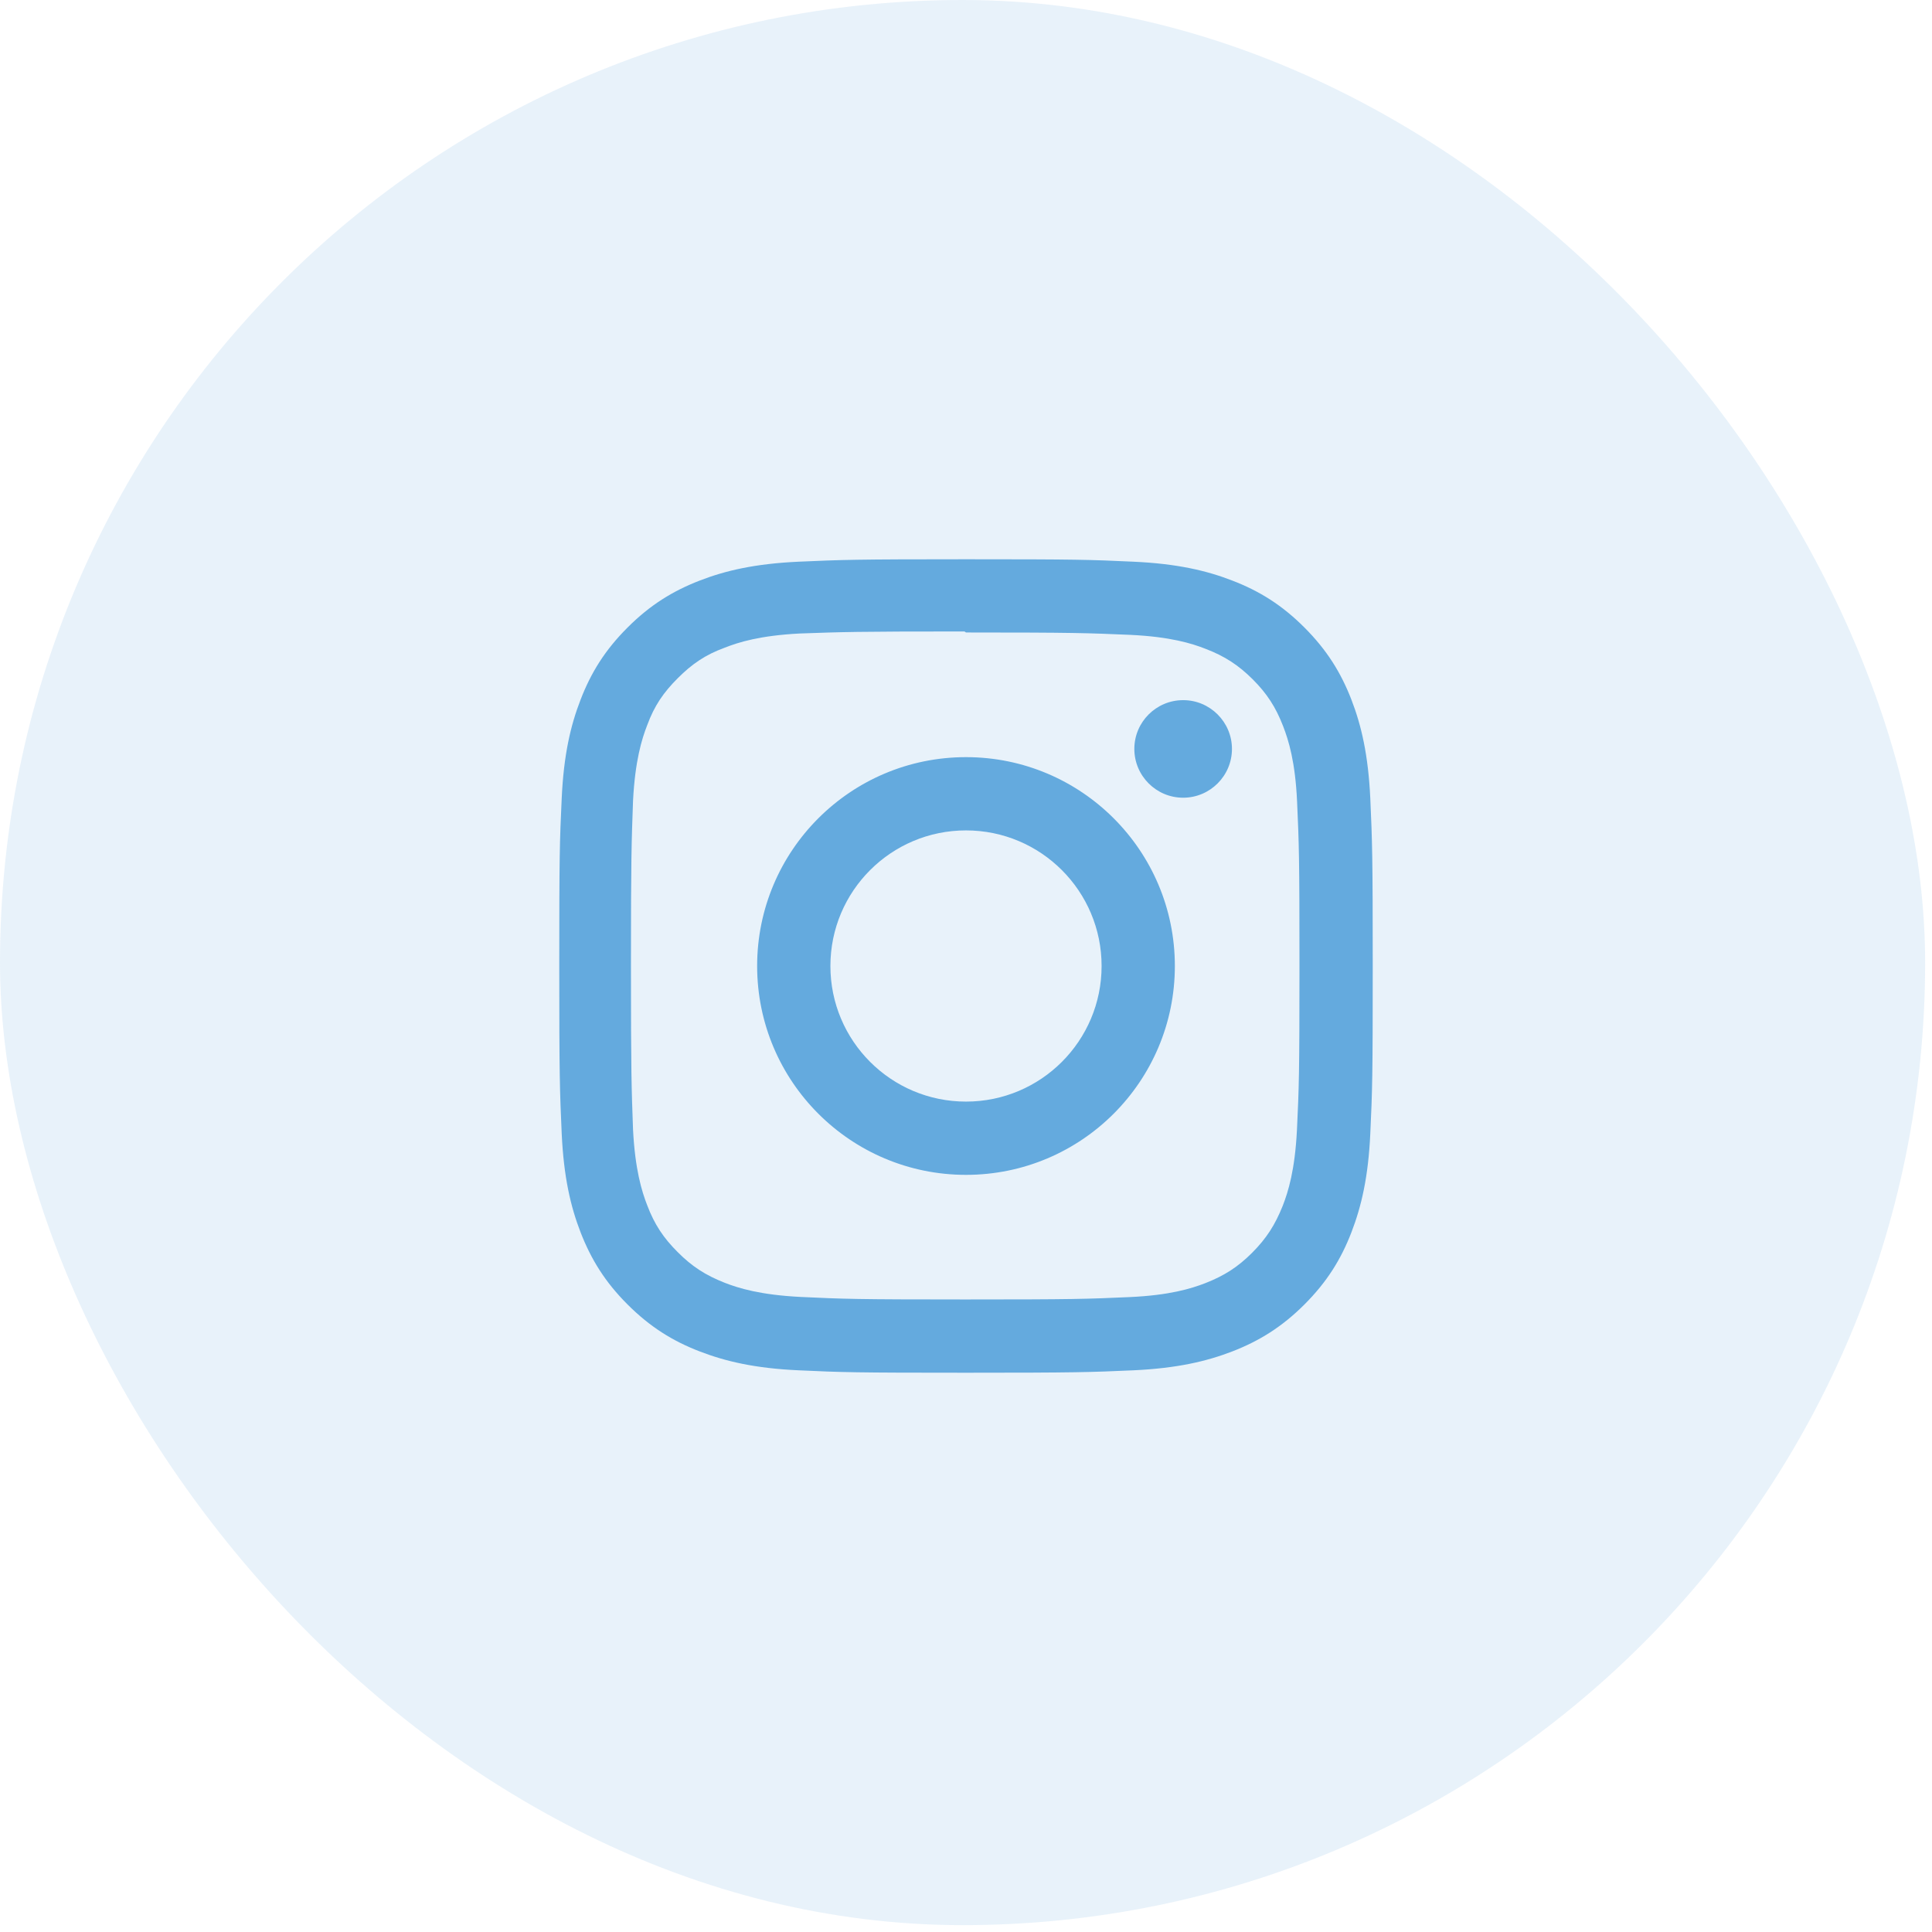
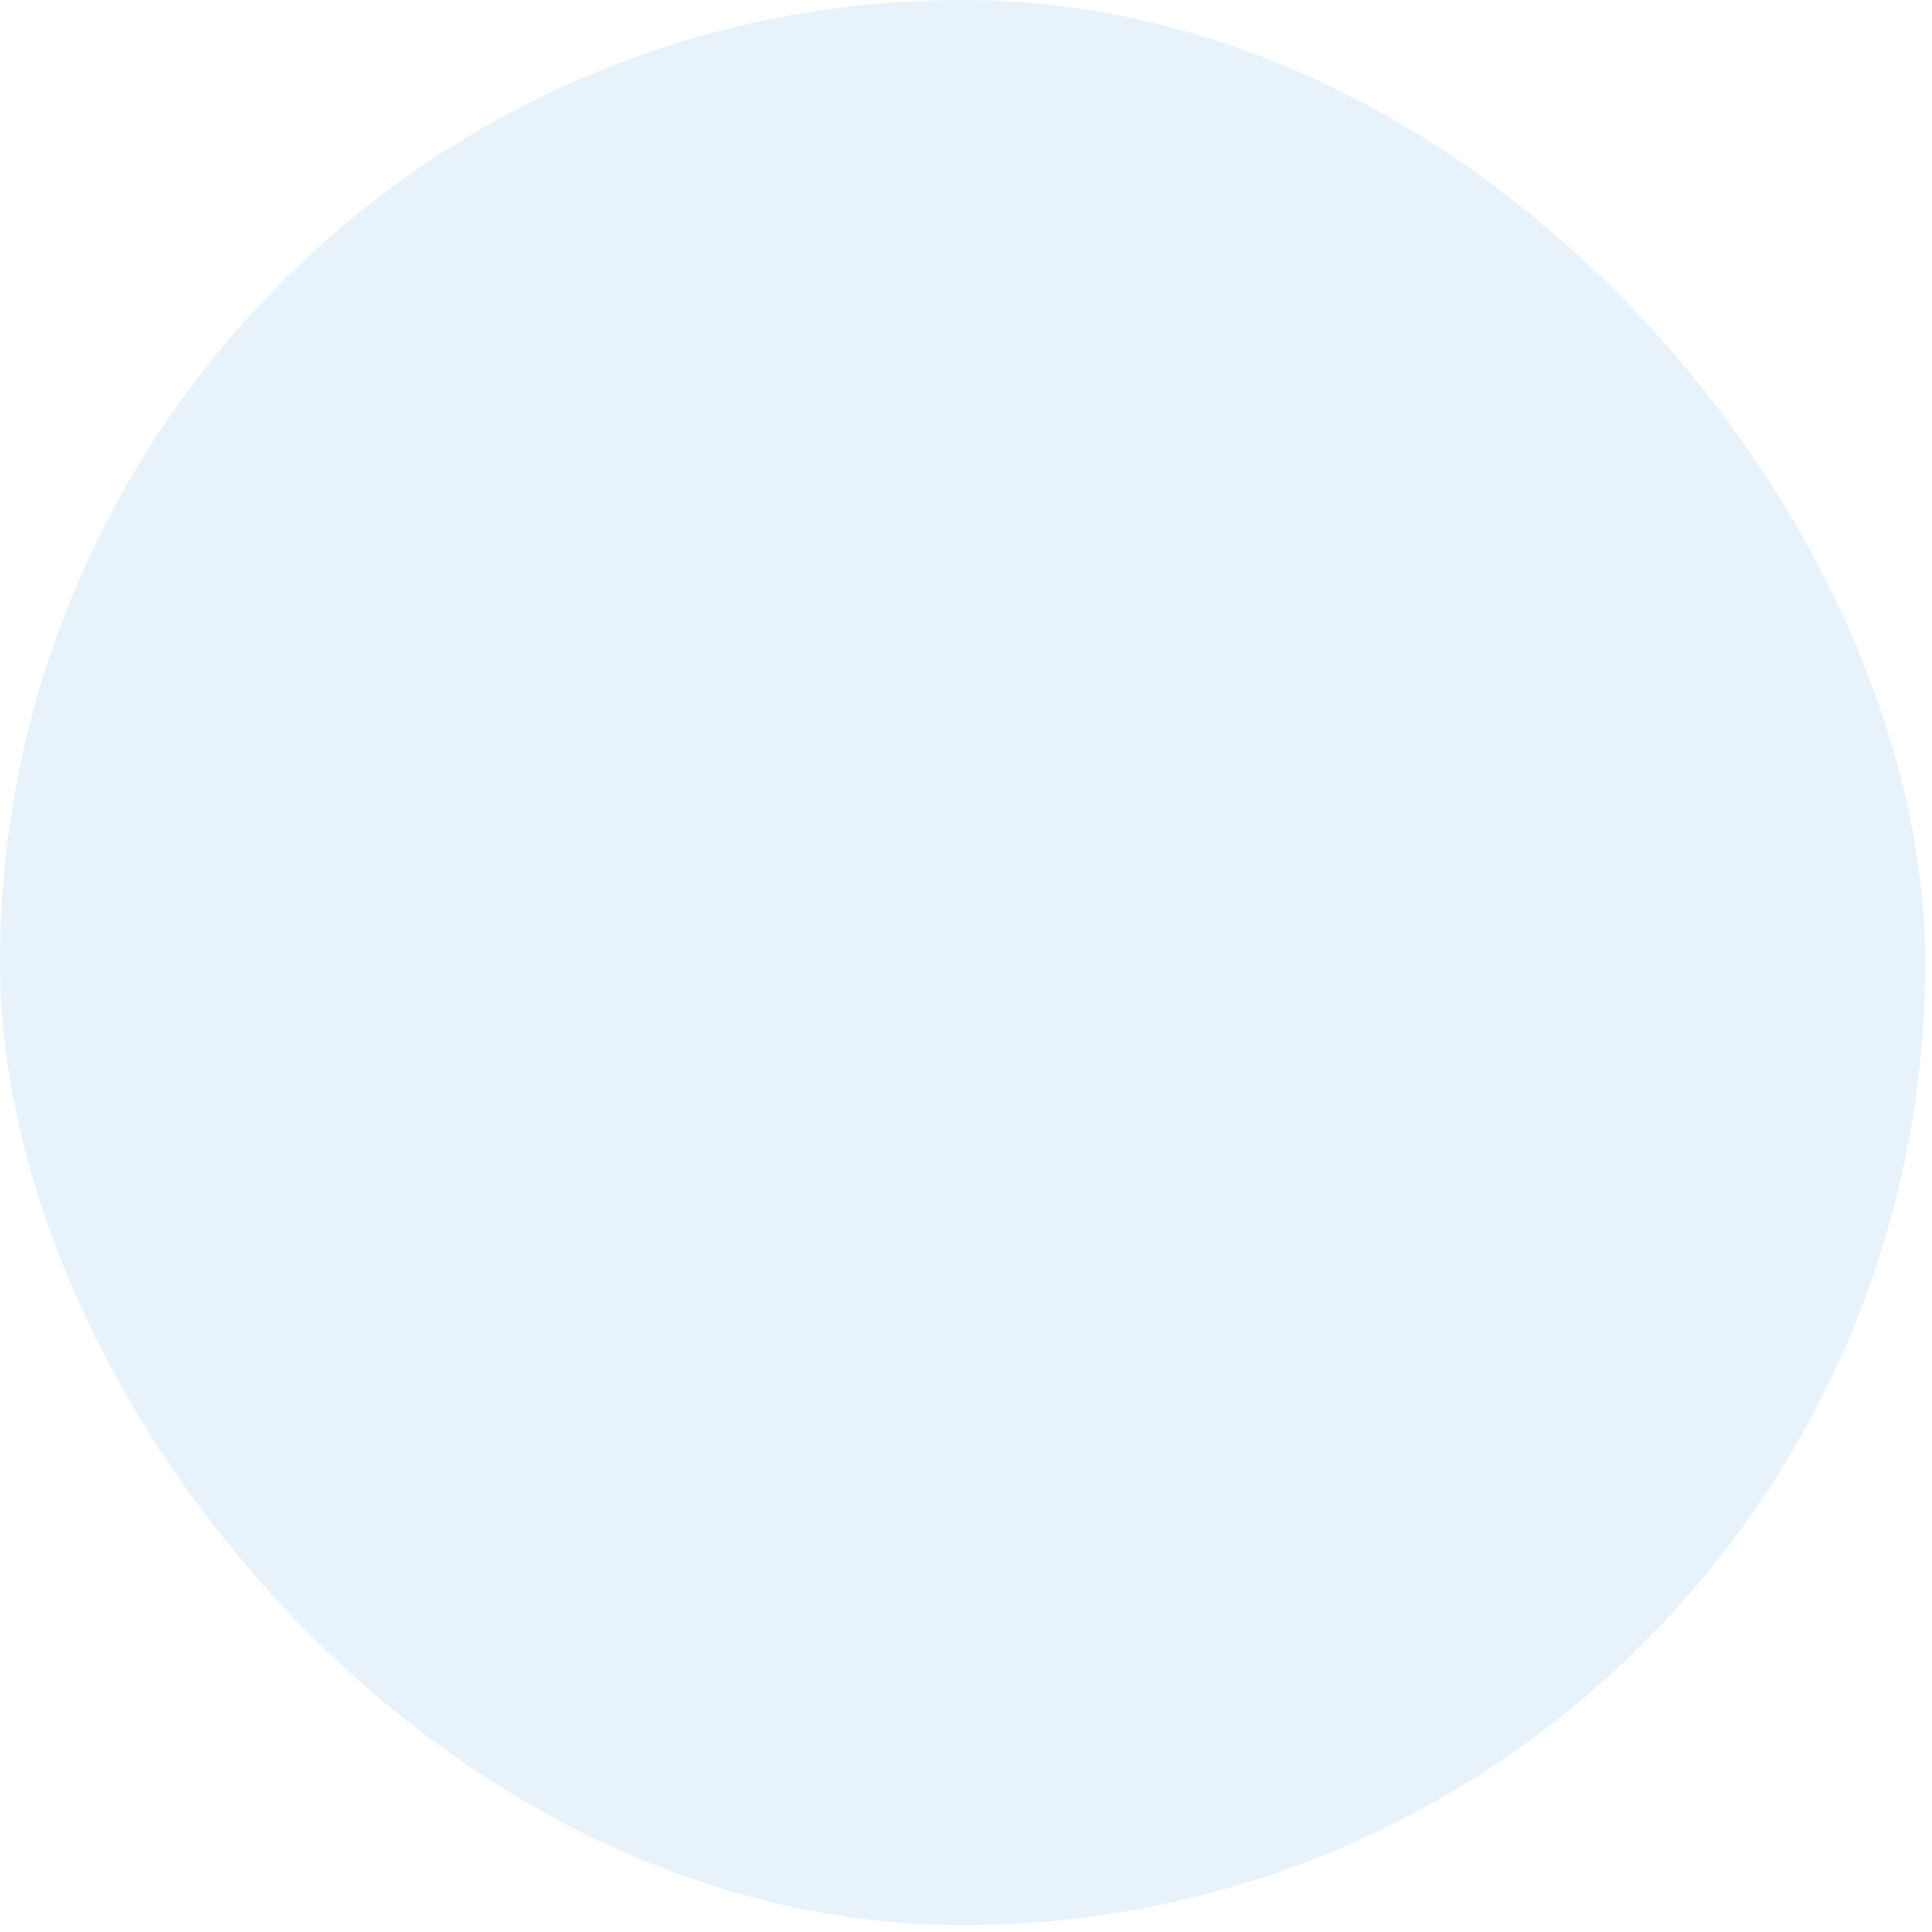
<svg xmlns="http://www.w3.org/2000/svg" width="38" height="38" viewBox="0 0 38 38" fill="none">
  <rect opacity="0.15" width="37.865" height="37.865" rx="18.932" fill="#64AADE" />
  <g clip-path="url(#clip0_127_12643)">
-     <path d="M19 11C16.827 11 16.555 11.01 15.702 11.048C14.85 11.088 14.27 11.222 13.76 11.42C13.234 11.624 12.787 11.898 12.343 12.343C11.898 12.787 11.623 13.233 11.42 13.76C11.222 14.27 11.087 14.85 11.048 15.702C11.008 16.555 11 16.827 11 19C11 21.173 11.01 21.445 11.048 22.298C11.088 23.149 11.222 23.73 11.42 24.24C11.624 24.765 11.898 25.213 12.343 25.657C12.787 26.101 13.233 26.377 13.76 26.58C14.271 26.777 14.851 26.913 15.702 26.952C16.555 26.992 16.827 27 19 27C21.173 27 21.445 26.99 22.298 26.952C23.149 26.912 23.73 26.777 24.24 26.58C24.765 26.376 25.213 26.101 25.657 25.657C26.101 25.213 26.377 24.767 26.58 24.24C26.777 23.73 26.913 23.149 26.952 22.298C26.992 21.445 27 21.173 27 19C27 16.827 26.99 16.555 26.952 15.702C26.912 14.851 26.777 14.269 26.58 13.76C26.376 13.234 26.101 12.787 25.657 12.343C25.213 11.898 24.767 11.623 24.24 11.42C23.73 11.222 23.149 11.087 22.298 11.048C21.445 11.008 21.173 11 19 11ZM19 12.44C21.135 12.44 21.39 12.451 22.233 12.487C23.013 12.524 23.437 12.653 23.718 12.764C24.093 12.909 24.358 13.082 24.639 13.361C24.919 13.641 25.092 13.907 25.237 14.282C25.346 14.563 25.477 14.987 25.512 15.767C25.55 16.611 25.559 16.864 25.559 19C25.559 21.136 25.549 21.39 25.509 22.233C25.469 23.013 25.339 23.437 25.229 23.718C25.079 24.093 24.909 24.358 24.629 24.639C24.35 24.919 24.08 25.092 23.709 25.237C23.429 25.346 22.999 25.477 22.219 25.512C21.37 25.55 21.12 25.559 18.98 25.559C16.839 25.559 16.589 25.549 15.741 25.509C14.96 25.469 14.53 25.339 14.25 25.229C13.871 25.079 13.61 24.909 13.331 24.629C13.05 24.35 12.871 24.08 12.731 23.709C12.621 23.429 12.491 22.999 12.451 22.219C12.421 21.379 12.41 21.12 12.41 18.99C12.41 16.859 12.421 16.599 12.451 15.749C12.491 14.969 12.621 14.54 12.731 14.26C12.871 13.88 13.05 13.62 13.331 13.339C13.61 13.06 13.871 12.88 14.25 12.741C14.53 12.63 14.951 12.5 15.731 12.46C16.581 12.43 16.831 12.42 18.97 12.42L19 12.44ZM19 14.892C16.73 14.892 14.892 16.732 14.892 19C14.892 21.27 16.732 23.108 19 23.108C21.27 23.108 23.108 21.268 23.108 19C23.108 16.73 21.268 14.892 19 14.892ZM19 21.667C17.527 21.667 16.333 20.473 16.333 19C16.333 17.527 17.527 16.333 19 16.333C20.473 16.333 21.667 17.527 21.667 19C21.667 20.473 20.473 21.667 19 21.667ZM24.231 14.73C24.231 15.26 23.8 15.69 23.271 15.69C22.741 15.69 22.311 15.259 22.311 14.73C22.311 14.201 22.741 13.771 23.271 13.771C23.799 13.77 24.231 14.201 24.231 14.73Z" fill="#64AADE" />
-   </g>
+     </g>
  <defs>
    <clipPath id="clip0_127_12643">
-       <rect width="16" height="16" fill="white" transform="translate(11 11)" />
-     </clipPath>
+       </clipPath>
  </defs>
</svg>